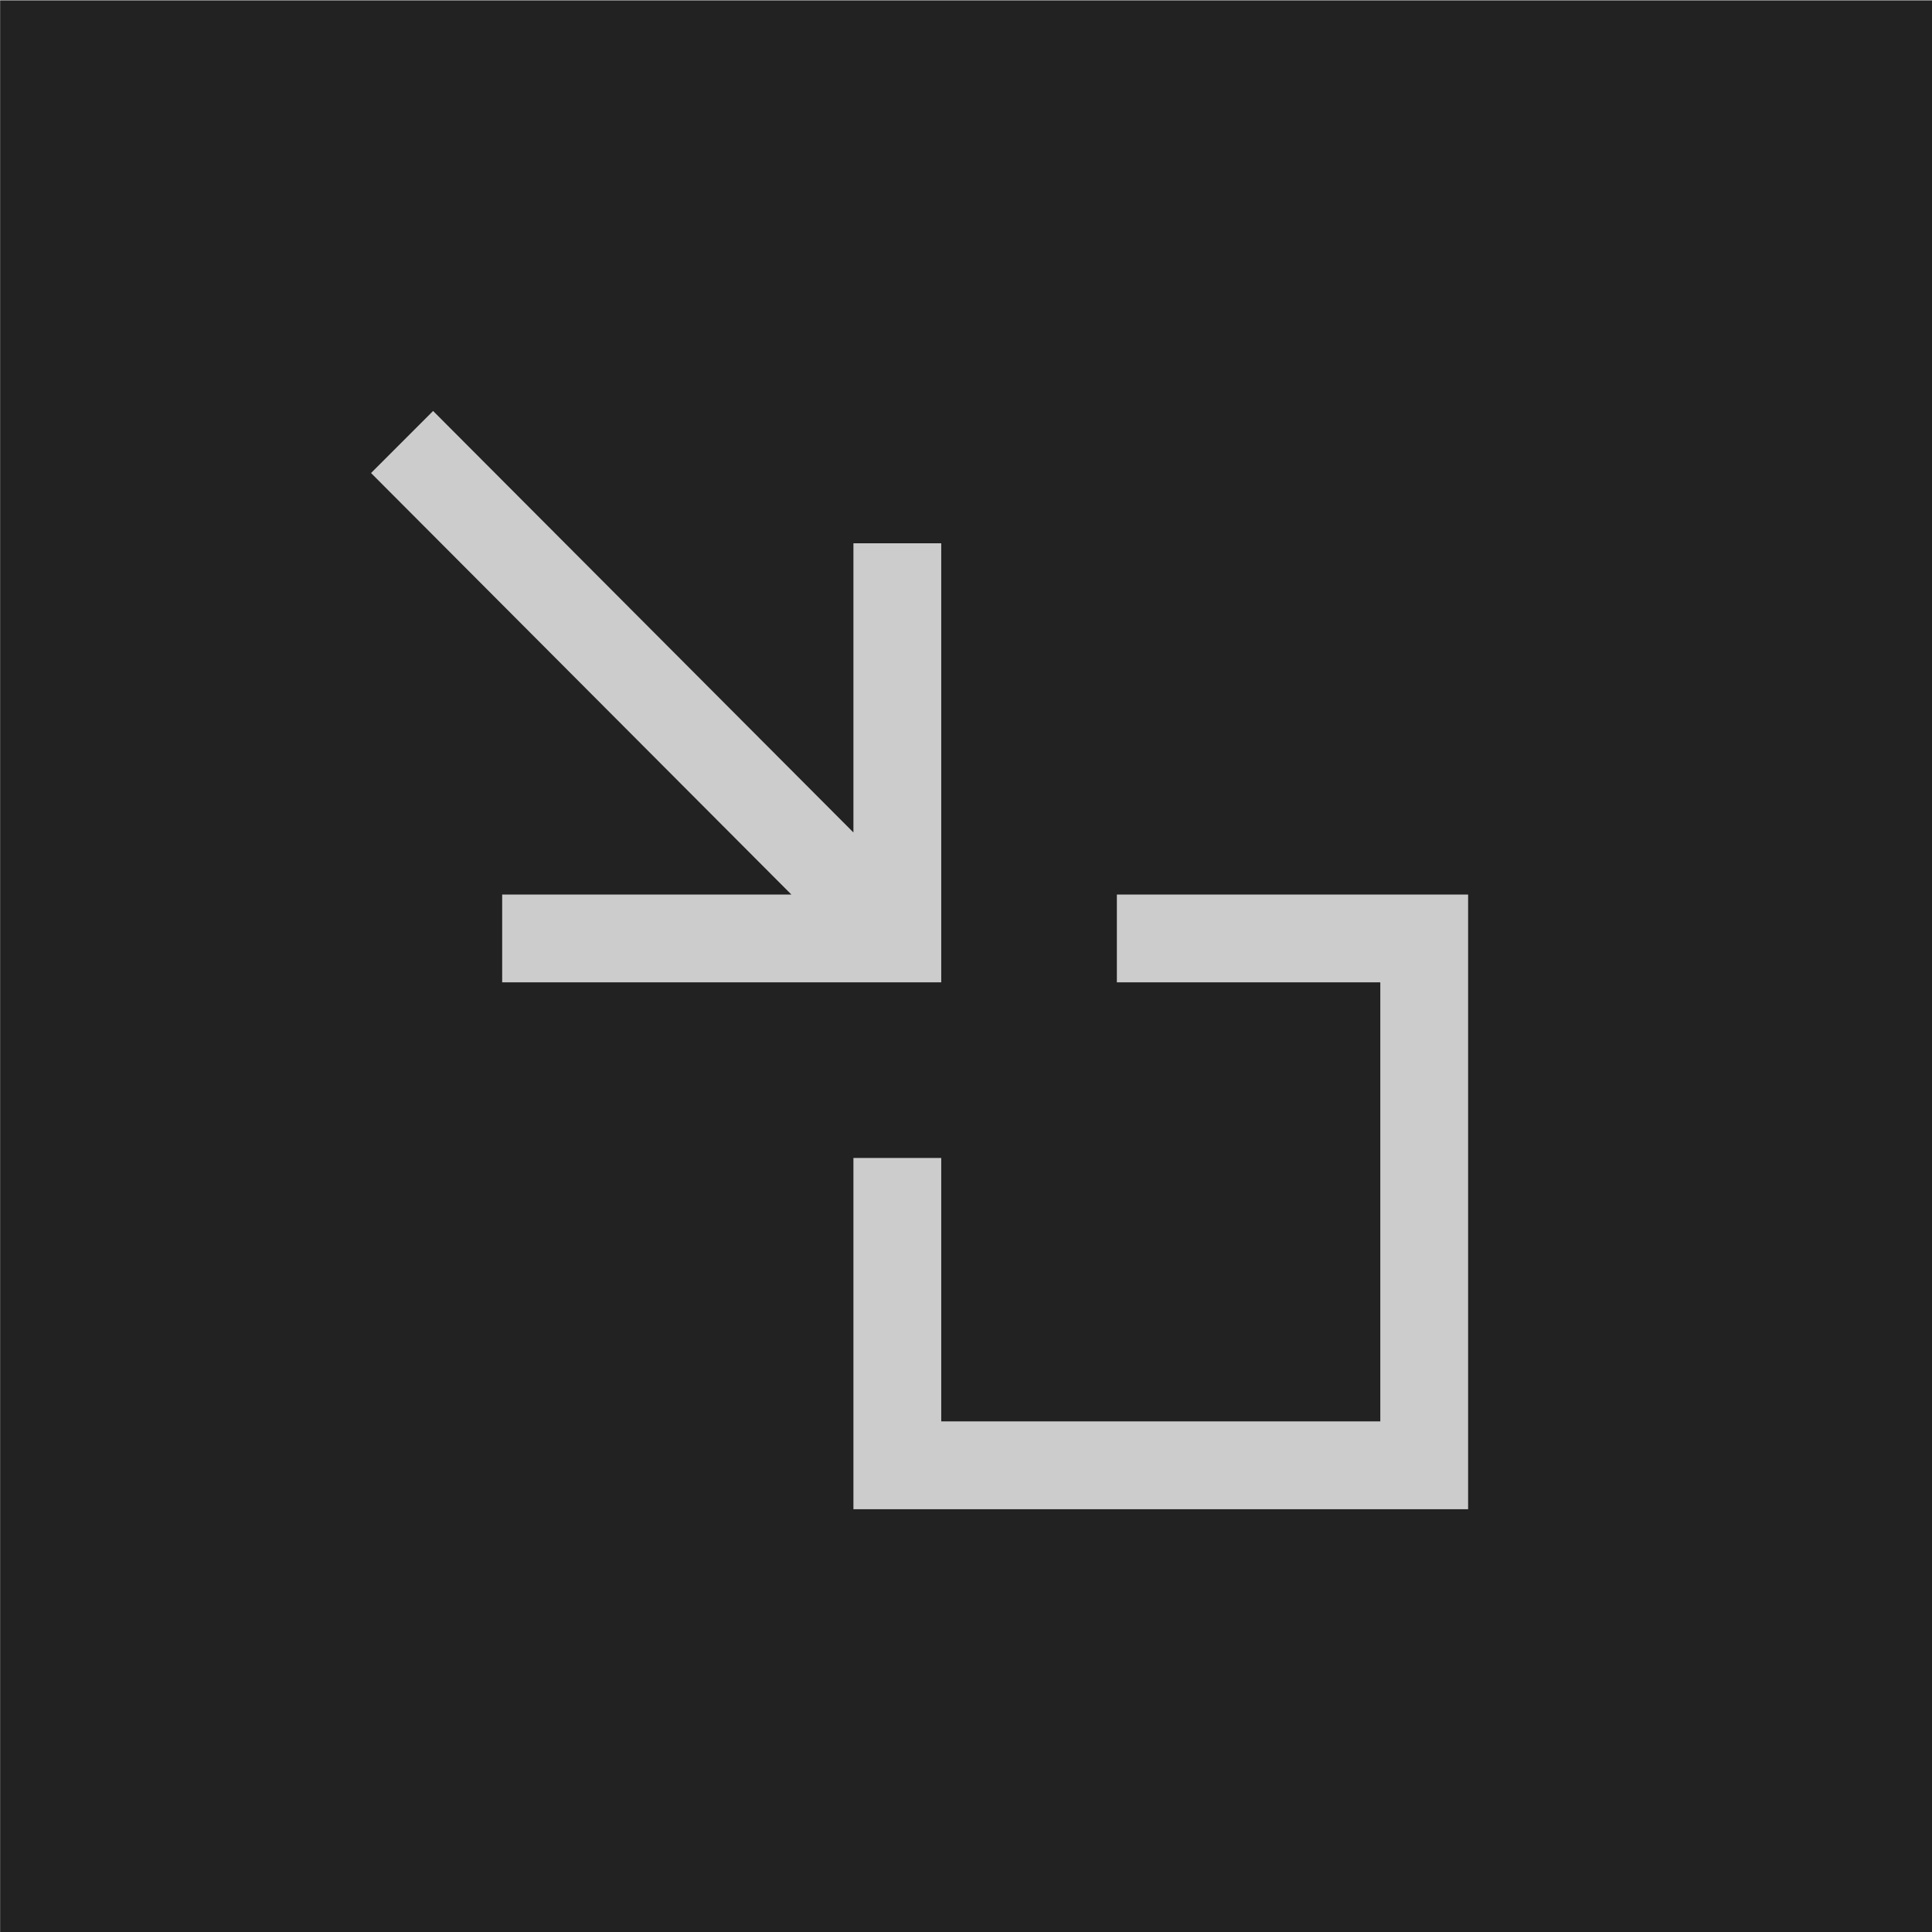
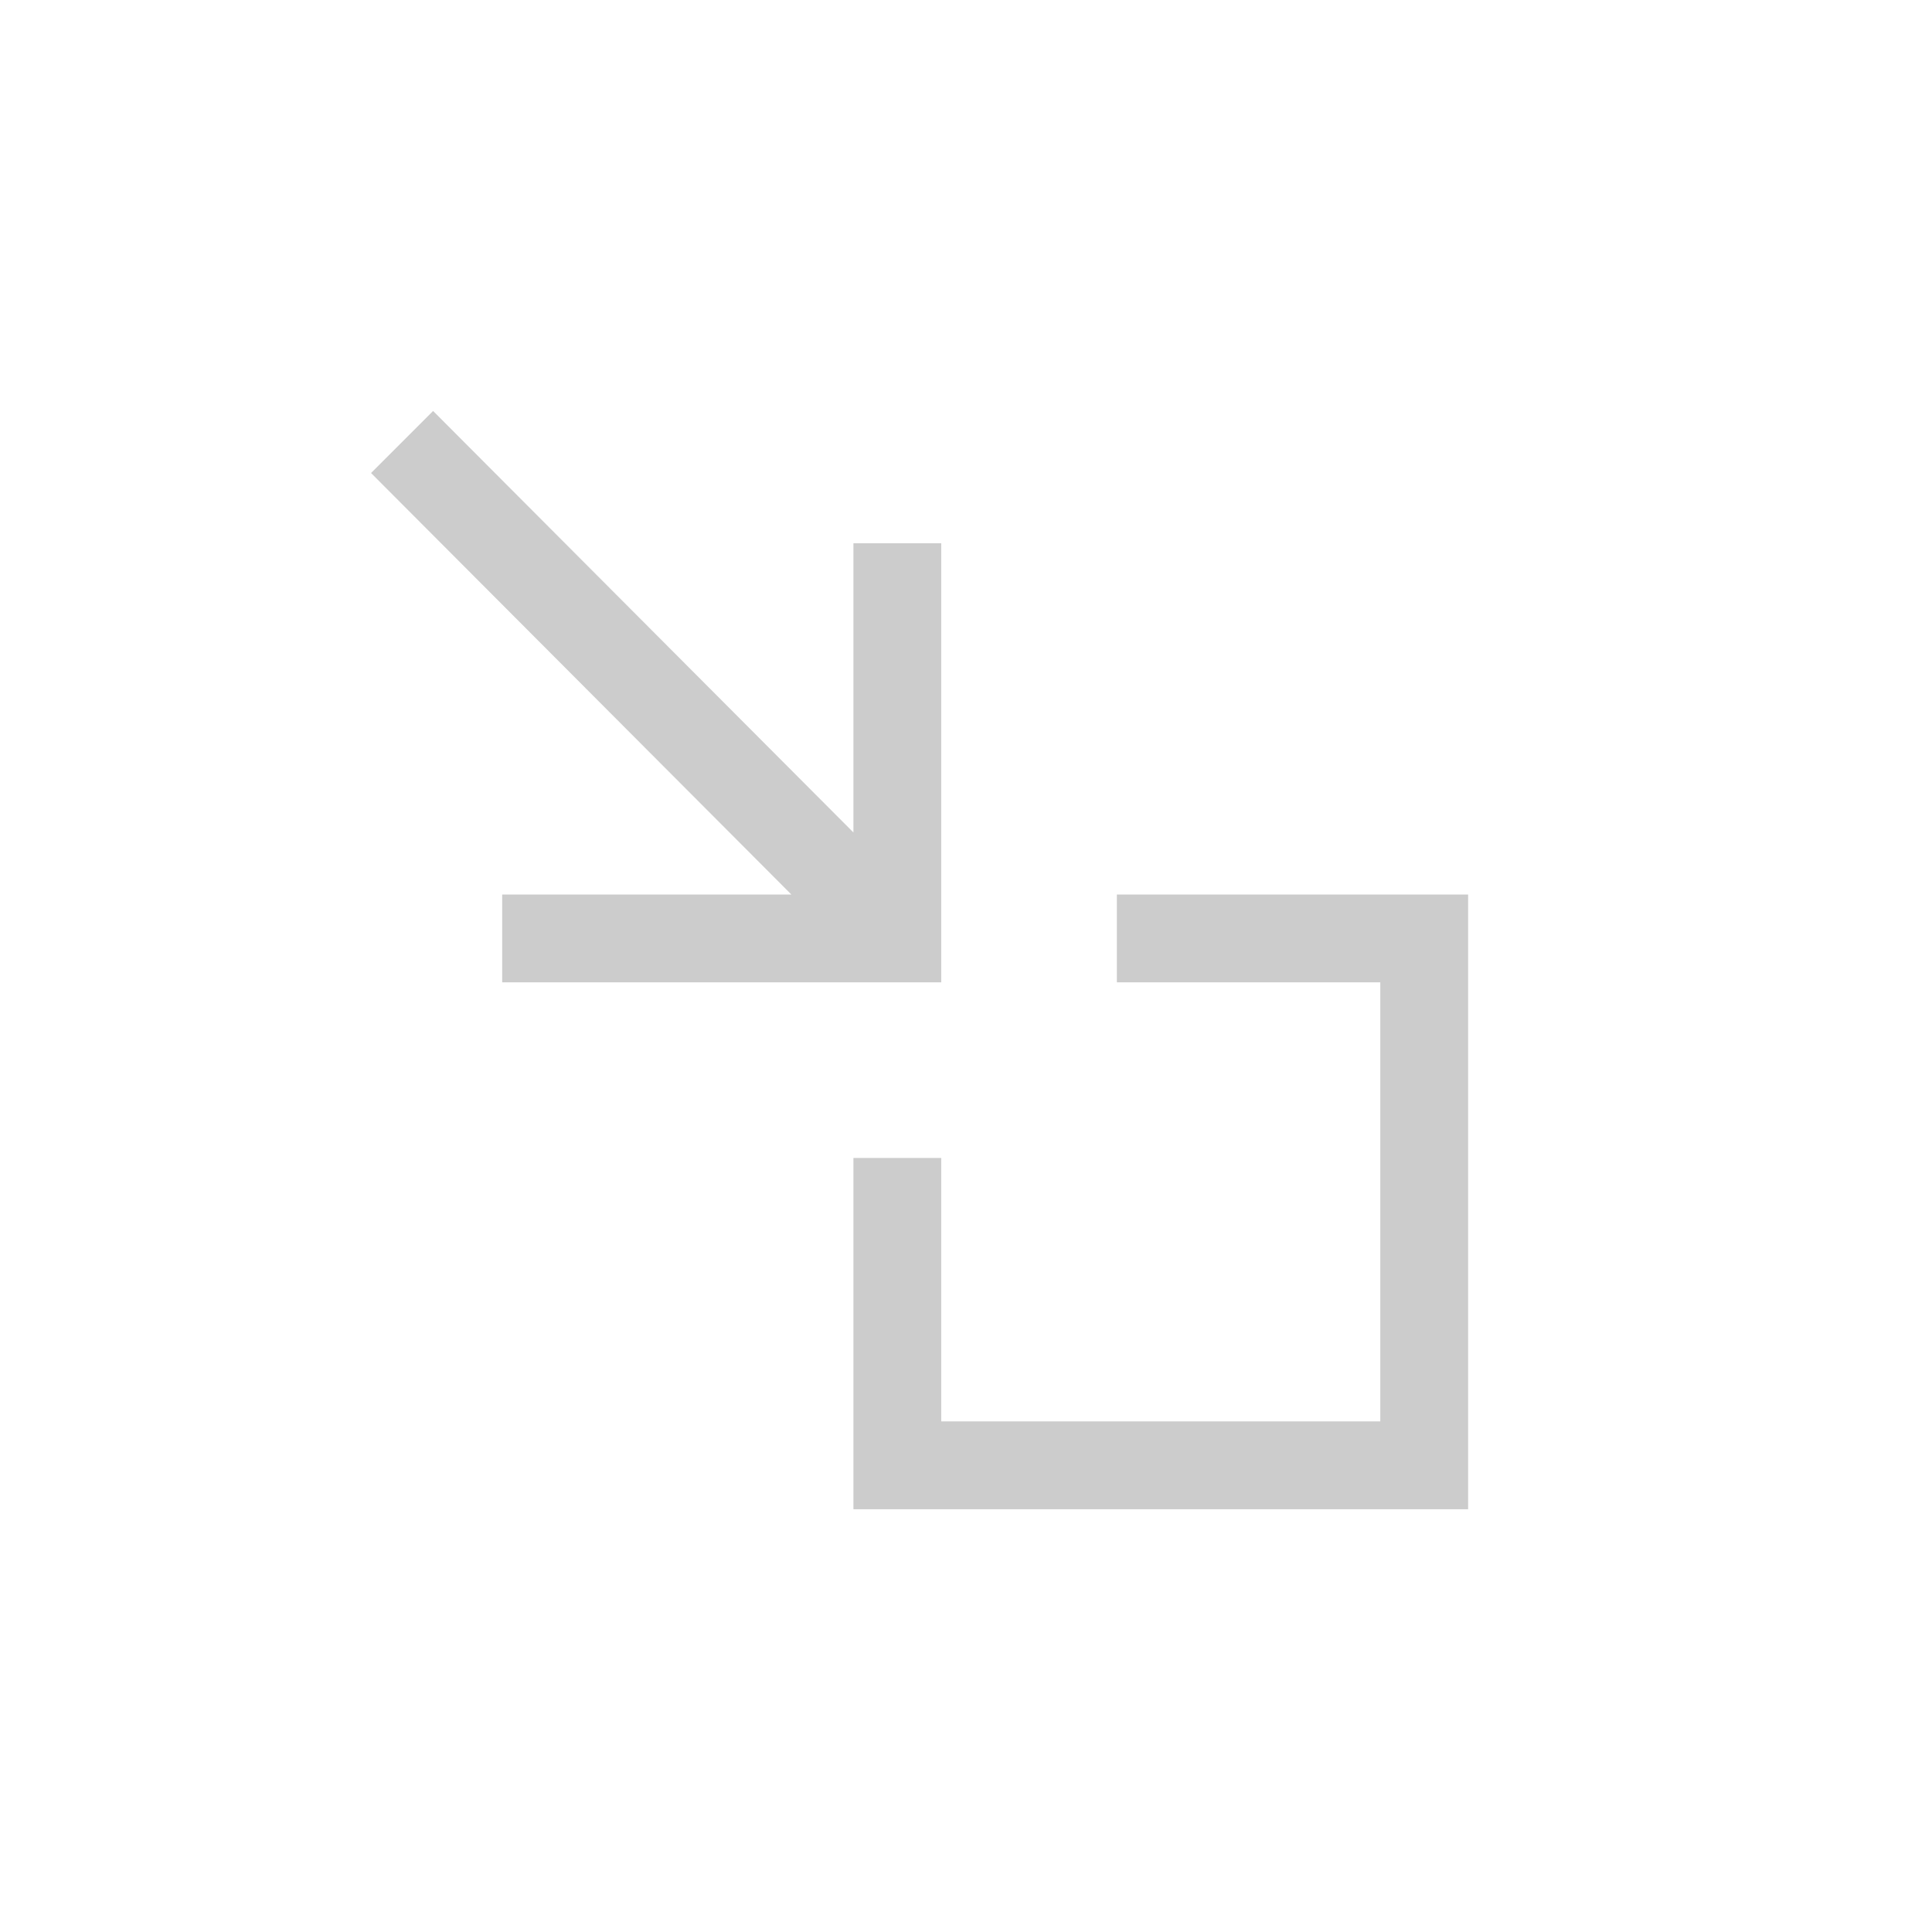
<svg xmlns="http://www.w3.org/2000/svg" fill="none" fill-rule="evenodd" stroke="black" stroke-width="0.501" stroke-linejoin="bevel" stroke-miterlimit="10" font-family="Times New Roman" font-size="16" style="font-variant-ligatures:none" version="1.1" overflow="visible" width="16.501pt" height="16.501pt" viewBox="833.175 -1365.23 16.501 16.501">
  <defs>
	</defs>
  <g id="Layer 1" transform="scale(1 -1)">
-     <rect x="833.176" y="1348.726" width="16.501" height="16.501" fill="#222222" stroke-linecap="round" stroke-width="0.066" stroke="none" stroke-linejoin="miter" />
    <path d="M 840.464,1352.34 L 840.464,1355.34 L 841.214,1355.34 L 841.214,1353.09 L 844.964,1353.09 L 844.964,1356.84 L 842.714,1356.84 L 842.714,1357.59 L 845.714,1357.59 L 845.714,1352.34 L 840.464,1352.34 Z M 837.464,1356.84 L 837.464,1357.59 L 839.934,1357.59 L 836.344,1361.19 L 836.874,1361.72 L 840.464,1358.12 L 840.464,1360.59 L 841.214,1360.59 L 841.214,1356.84 L 837.464,1356.84 Z" fill="#cccccc" stroke="none" stroke-width="0.25" stroke-linejoin="miter" marker-start="none" marker-end="none" />
  </g>
</svg>